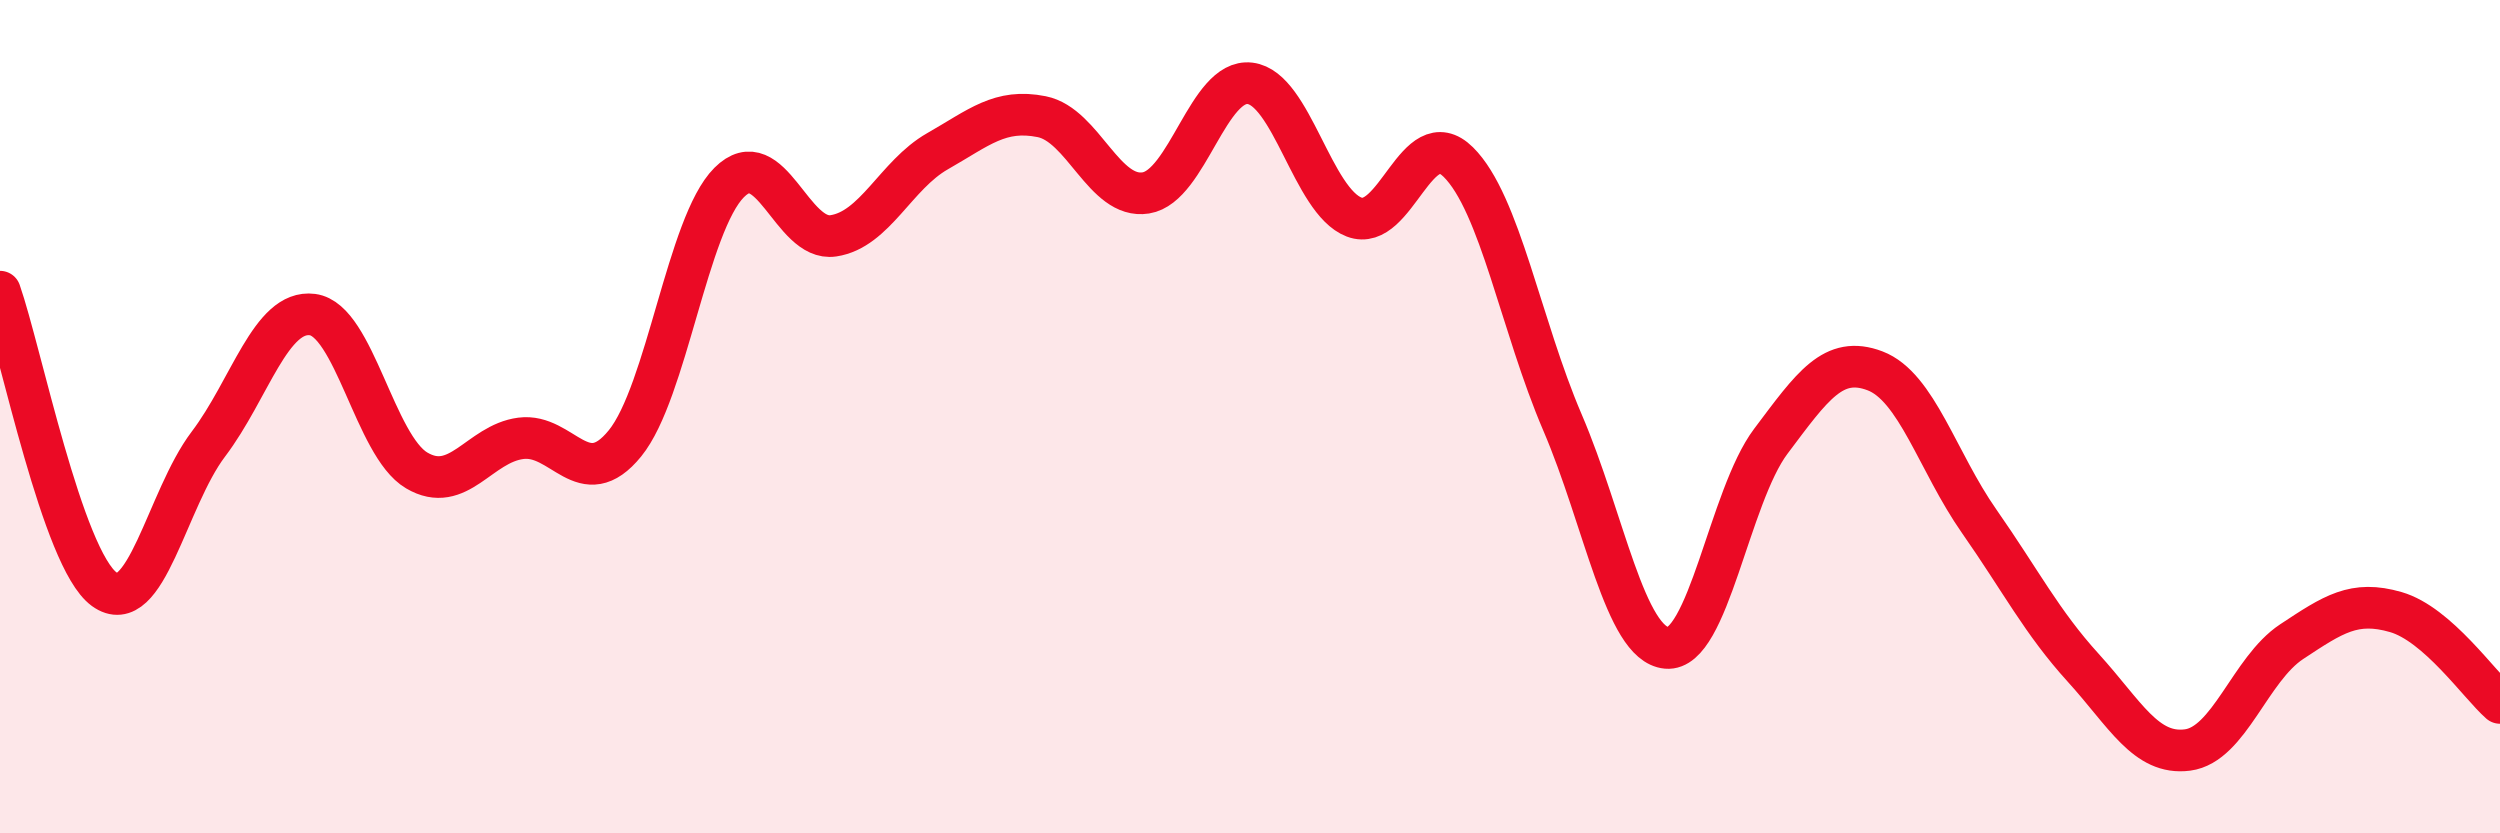
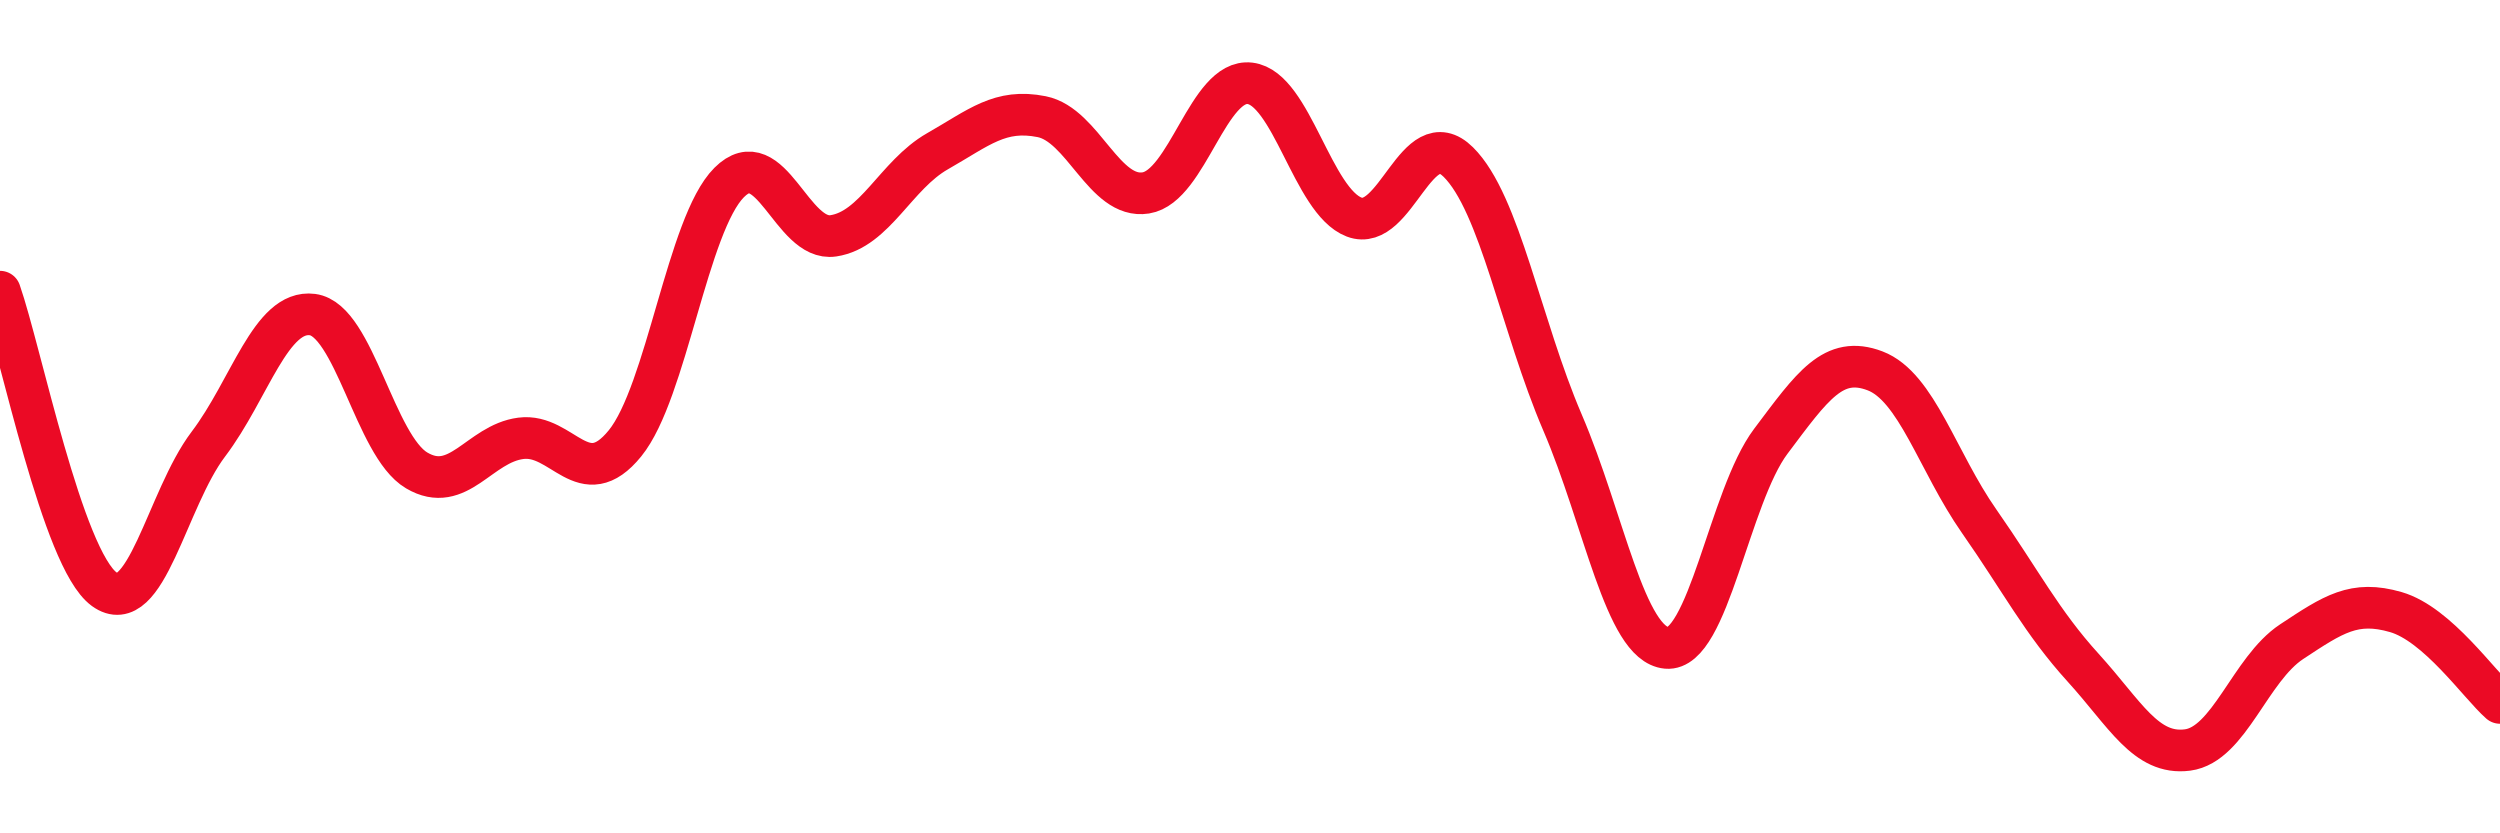
<svg xmlns="http://www.w3.org/2000/svg" width="60" height="20" viewBox="0 0 60 20">
-   <path d="M 0,7 C 0.5,8.43 1.5,13.41 2.5,14.14 C 3.5,14.87 4,11.98 5,10.66 C 6,9.34 6.5,7.42 7.5,7.55 C 8.5,7.68 9,10.7 10,11.29 C 11,11.88 11.5,10.65 12.5,10.52 C 13.5,10.39 14,11.87 15,10.64 C 16,9.41 16.5,5.38 17.5,4.38 C 18.5,3.38 19,5.81 20,5.66 C 21,5.51 21.5,4.2 22.5,3.63 C 23.5,3.06 24,2.6 25,2.8 C 26,3 26.5,4.79 27.5,4.63 C 28.5,4.47 29,1.88 30,2 C 31,2.12 31.5,4.83 32.5,5.21 C 33.5,5.59 34,2.9 35,3.89 C 36,4.88 36.5,7.81 37.5,10.14 C 38.5,12.47 39,15.46 40,15.55 C 41,15.64 41.5,11.92 42.5,10.59 C 43.5,9.26 44,8.52 45,8.9 C 46,9.28 46.5,11.08 47.5,12.51 C 48.5,13.94 49,14.93 50,16.03 C 51,17.13 51.5,18.13 52.5,18 C 53.5,17.87 54,16.06 55,15.4 C 56,14.74 56.5,14.4 57.5,14.69 C 58.5,14.98 59.5,16.43 60,16.87L60 20L0 20Z" fill="#EB0A25" opacity="0.1" stroke-linecap="round" stroke-linejoin="round" />
  <path d="M 0,7 C 0.5,8.43 1.5,13.41 2.5,14.14 C 3.5,14.87 4,11.98 5,10.66 C 6,9.34 6.5,7.42 7.5,7.55 C 8.5,7.68 9,10.7 10,11.29 C 11,11.88 11.5,10.65 12.5,10.52 C 13.5,10.39 14,11.87 15,10.64 C 16,9.41 16.5,5.38 17.5,4.38 C 18.5,3.38 19,5.81 20,5.66 C 21,5.51 21.5,4.2 22.5,3.63 C 23.5,3.06 24,2.6 25,2.8 C 26,3 26.5,4.79 27.5,4.63 C 28.5,4.47 29,1.88 30,2 C 31,2.12 31.5,4.83 32.5,5.21 C 33.5,5.59 34,2.9 35,3.89 C 36,4.88 36.5,7.81 37.5,10.14 C 38.5,12.47 39,15.46 40,15.55 C 41,15.64 41.5,11.92 42.5,10.59 C 43.5,9.26 44,8.52 45,8.9 C 46,9.28 46.5,11.08 47.5,12.51 C 48.5,13.94 49,14.93 50,16.03 C 51,17.13 51.5,18.13 52.5,18 C 53.5,17.87 54,16.06 55,15.4 C 56,14.74 56.5,14.4 57.5,14.69 C 58.5,14.98 59.5,16.43 60,16.87" stroke="#EB0A25" stroke-width="1" fill="none" stroke-linecap="round" stroke-linejoin="round" />
</svg>